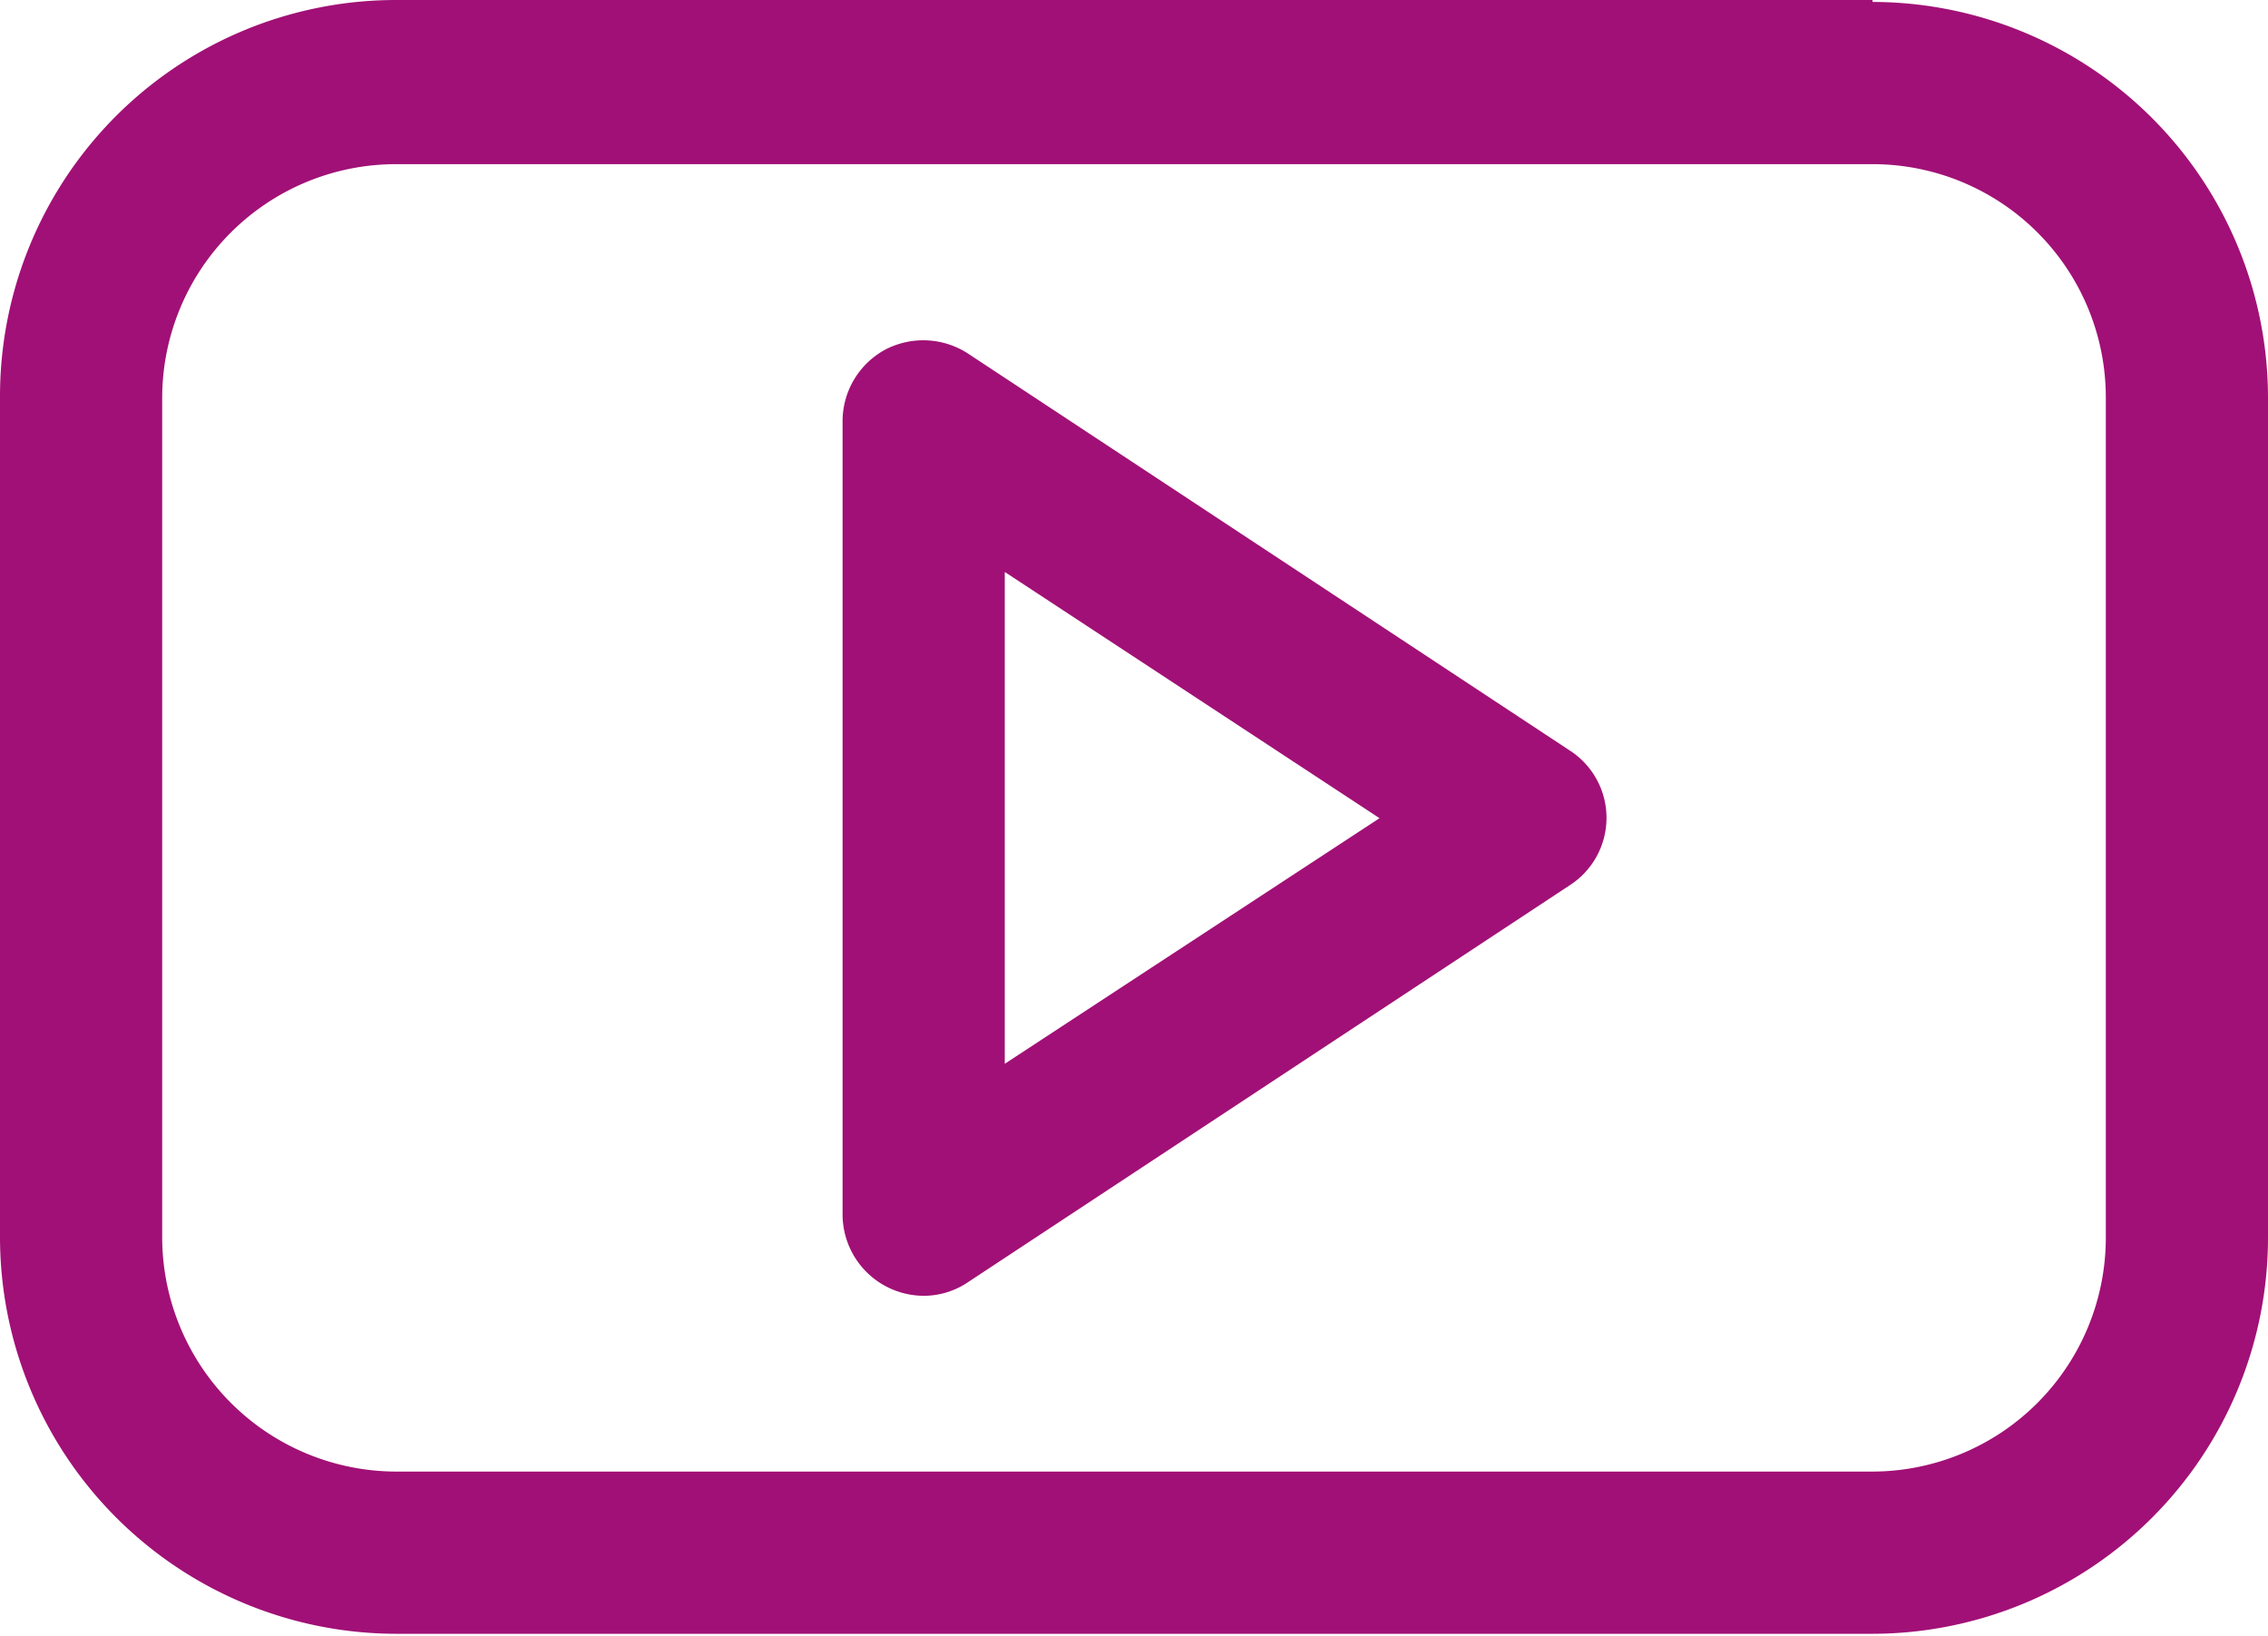
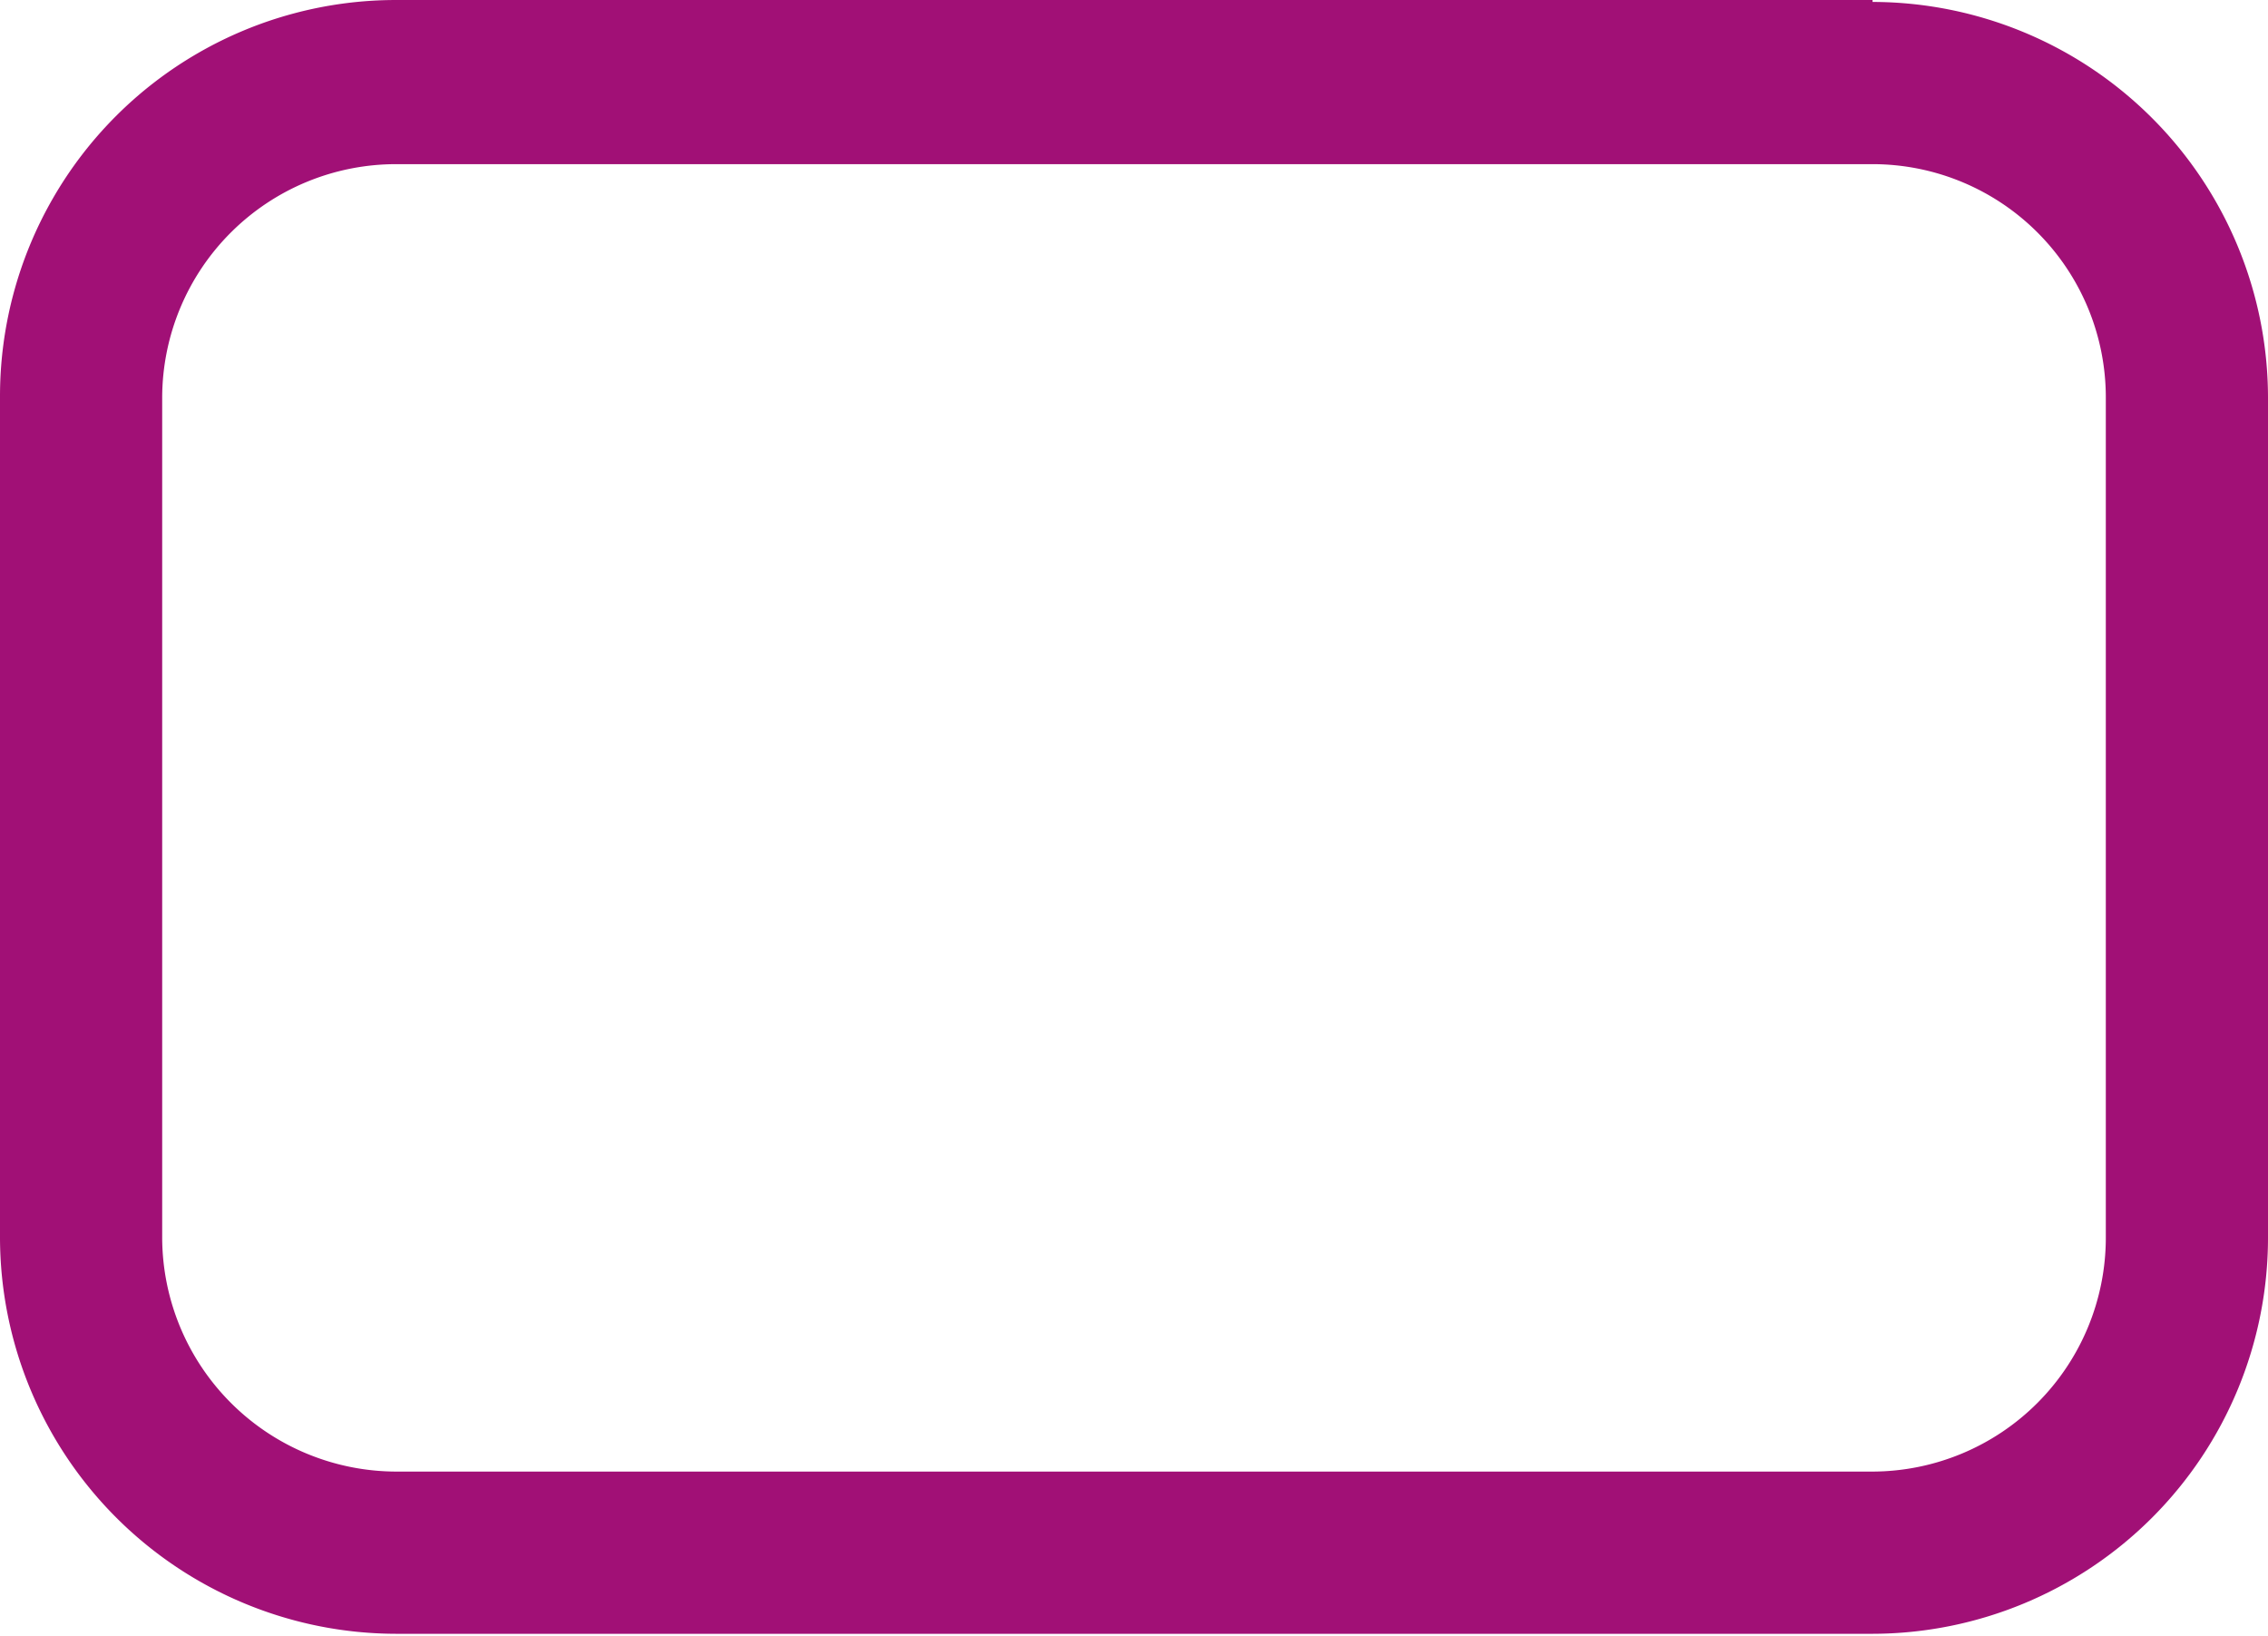
<svg xmlns="http://www.w3.org/2000/svg" id="Capa_9" data-name="Capa 9" viewBox="0 0 35.1 25.32">
  <defs>
    <style>.cls-1{fill:#a11076;}</style>
  </defs>
  <title>icono9</title>
  <path class="cls-1" d="M32.63,11.85H9.78A6.13,6.13,0,0,0,3.65,18V31a6.14,6.14,0,0,0,6.13,6.13H32.63A6.13,6.13,0,0,0,38.75,31V18a6.13,6.13,0,0,0-6.12-6.12ZM36.24,31a3.62,3.62,0,0,1-3.61,3.62H9.78A3.63,3.63,0,0,1,6.16,31V18a3.62,3.62,0,0,1,3.62-3.61H32.63A3.61,3.61,0,0,1,36.24,18Zm0,0" transform="translate(-3.65 -11.85)" />
-   <path class="cls-1" d="M27.94,23.46l-9.31-6.14a1.27,1.27,0,0,0-1.28-.06,1.26,1.26,0,0,0-.66,1.11V30.64a1.26,1.26,0,0,0,1.25,1.26,1.22,1.22,0,0,0,.69-.21l9.31-6.14a1.24,1.24,0,0,0,0-2.09ZM19.2,28.31V20.7L25,24.51Zm0,0" transform="translate(-3.65 -11.85)" />
</svg>